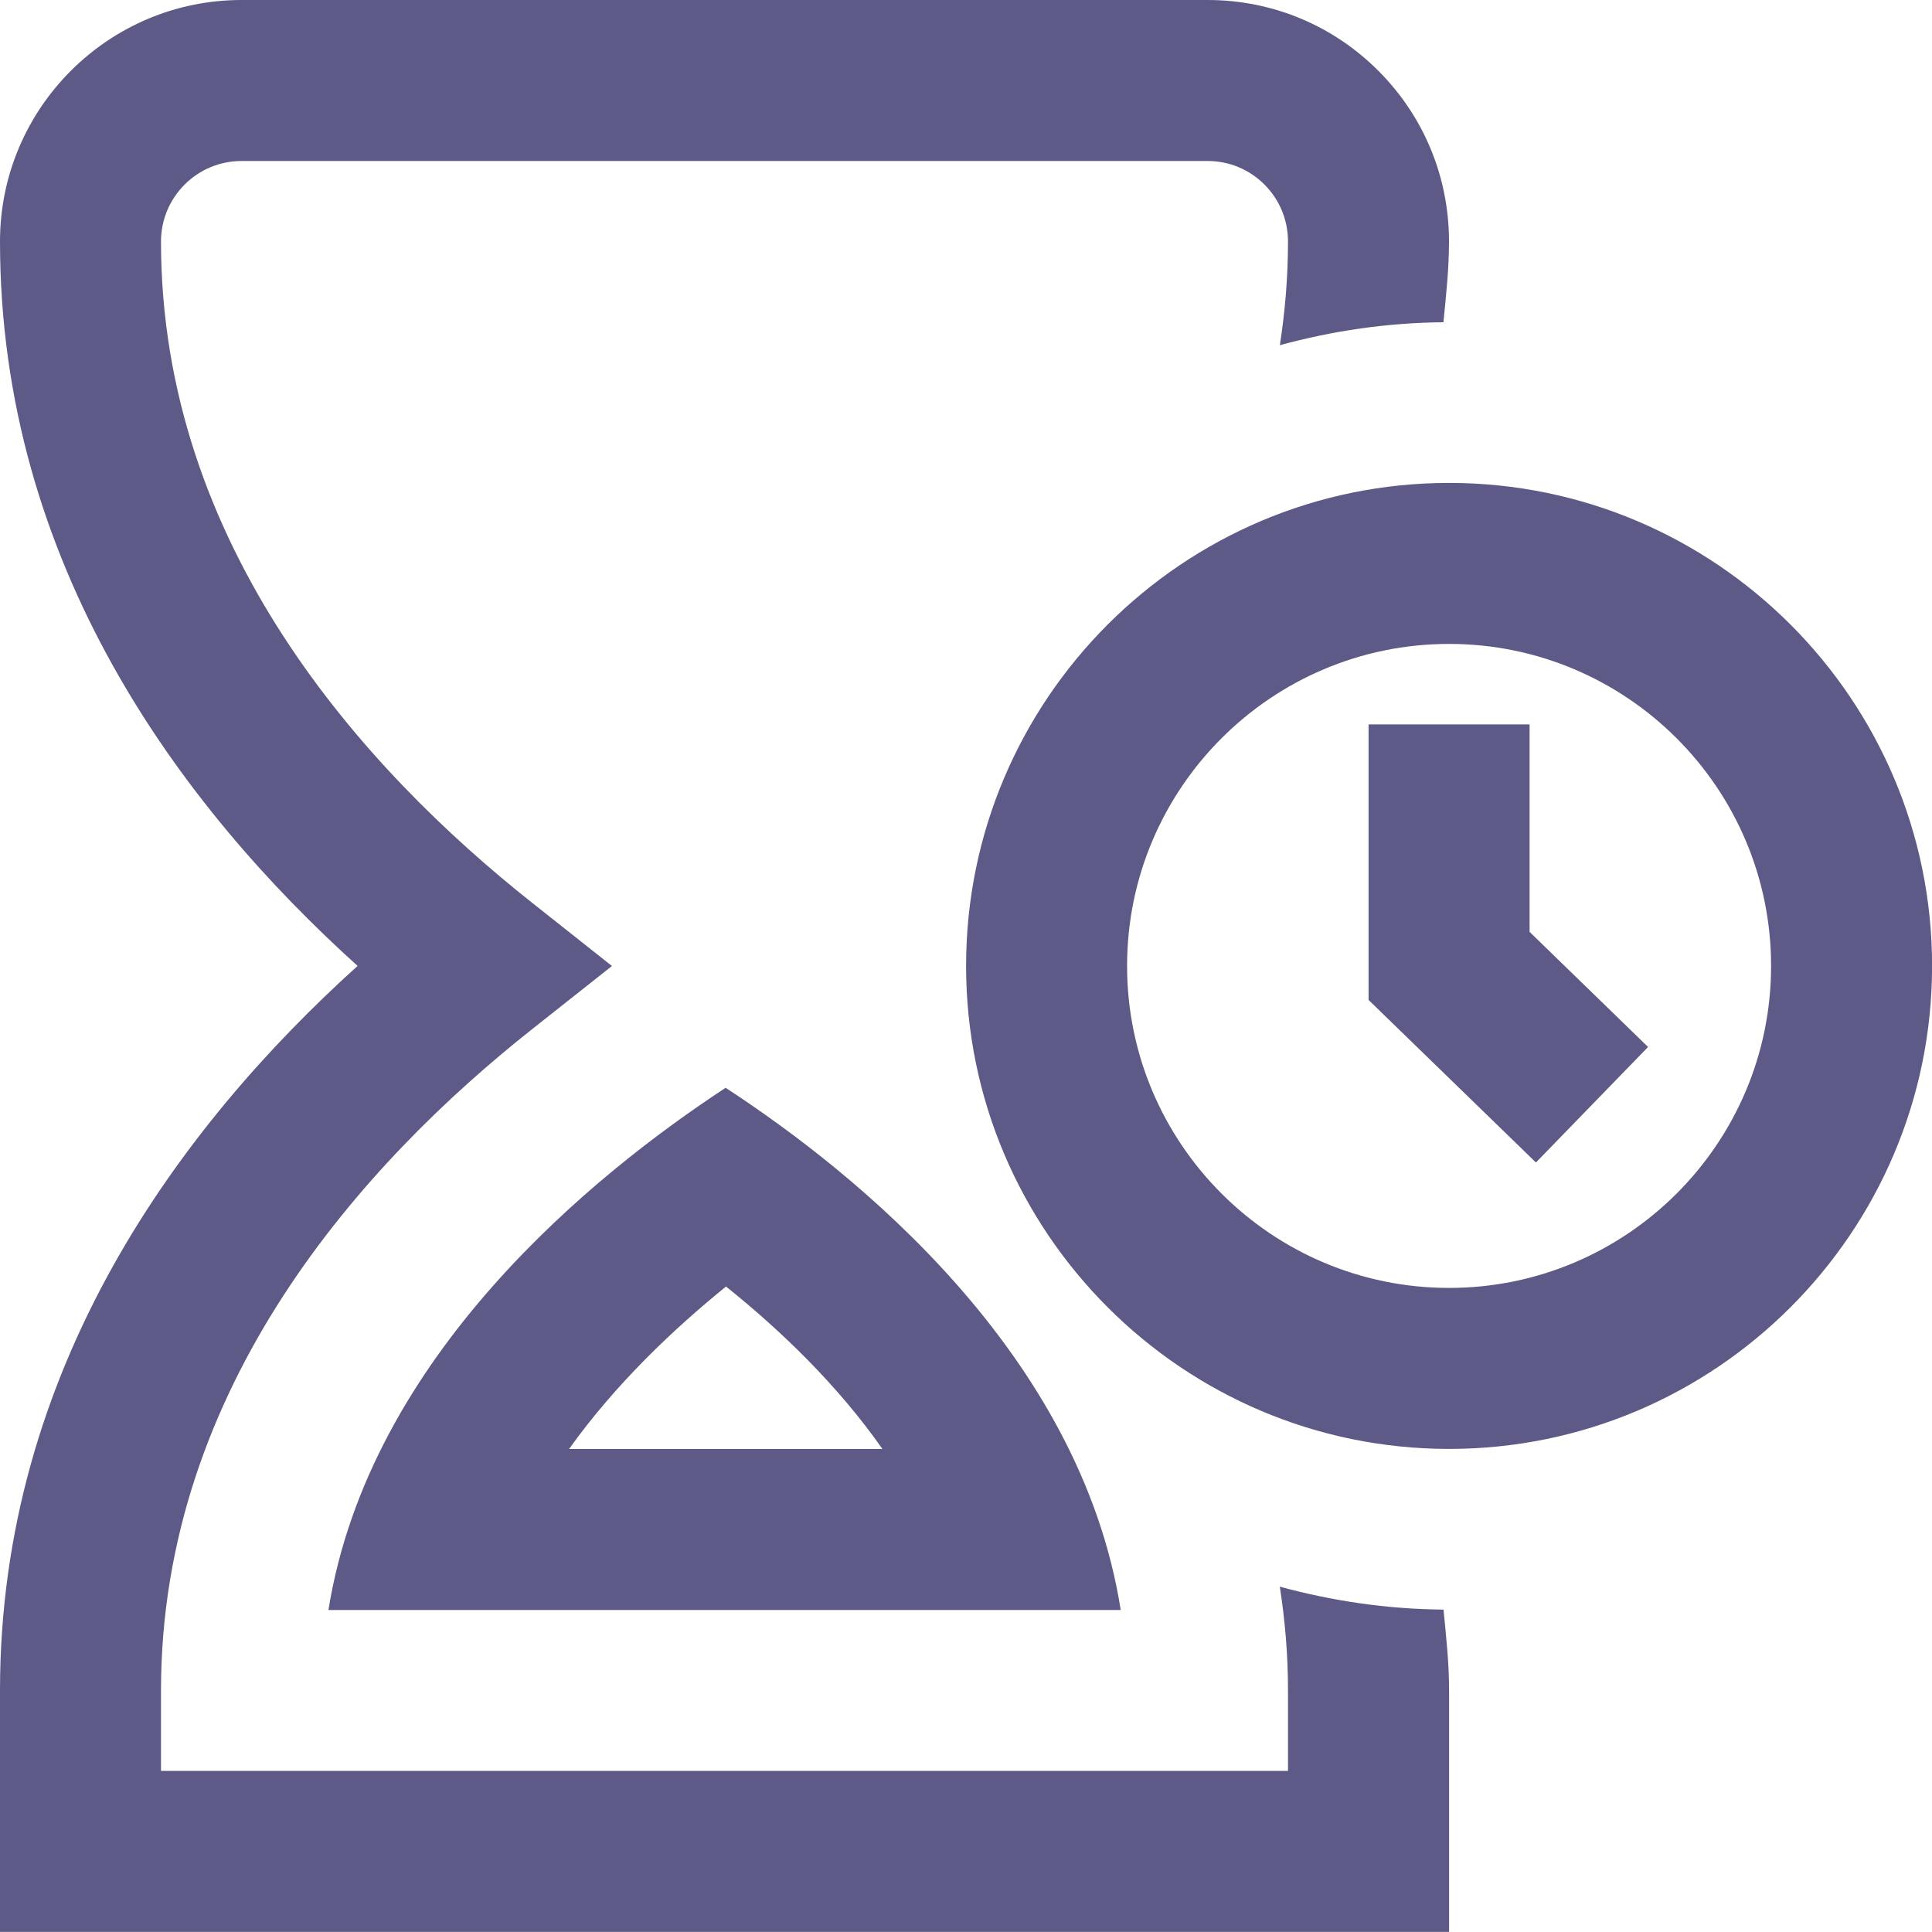
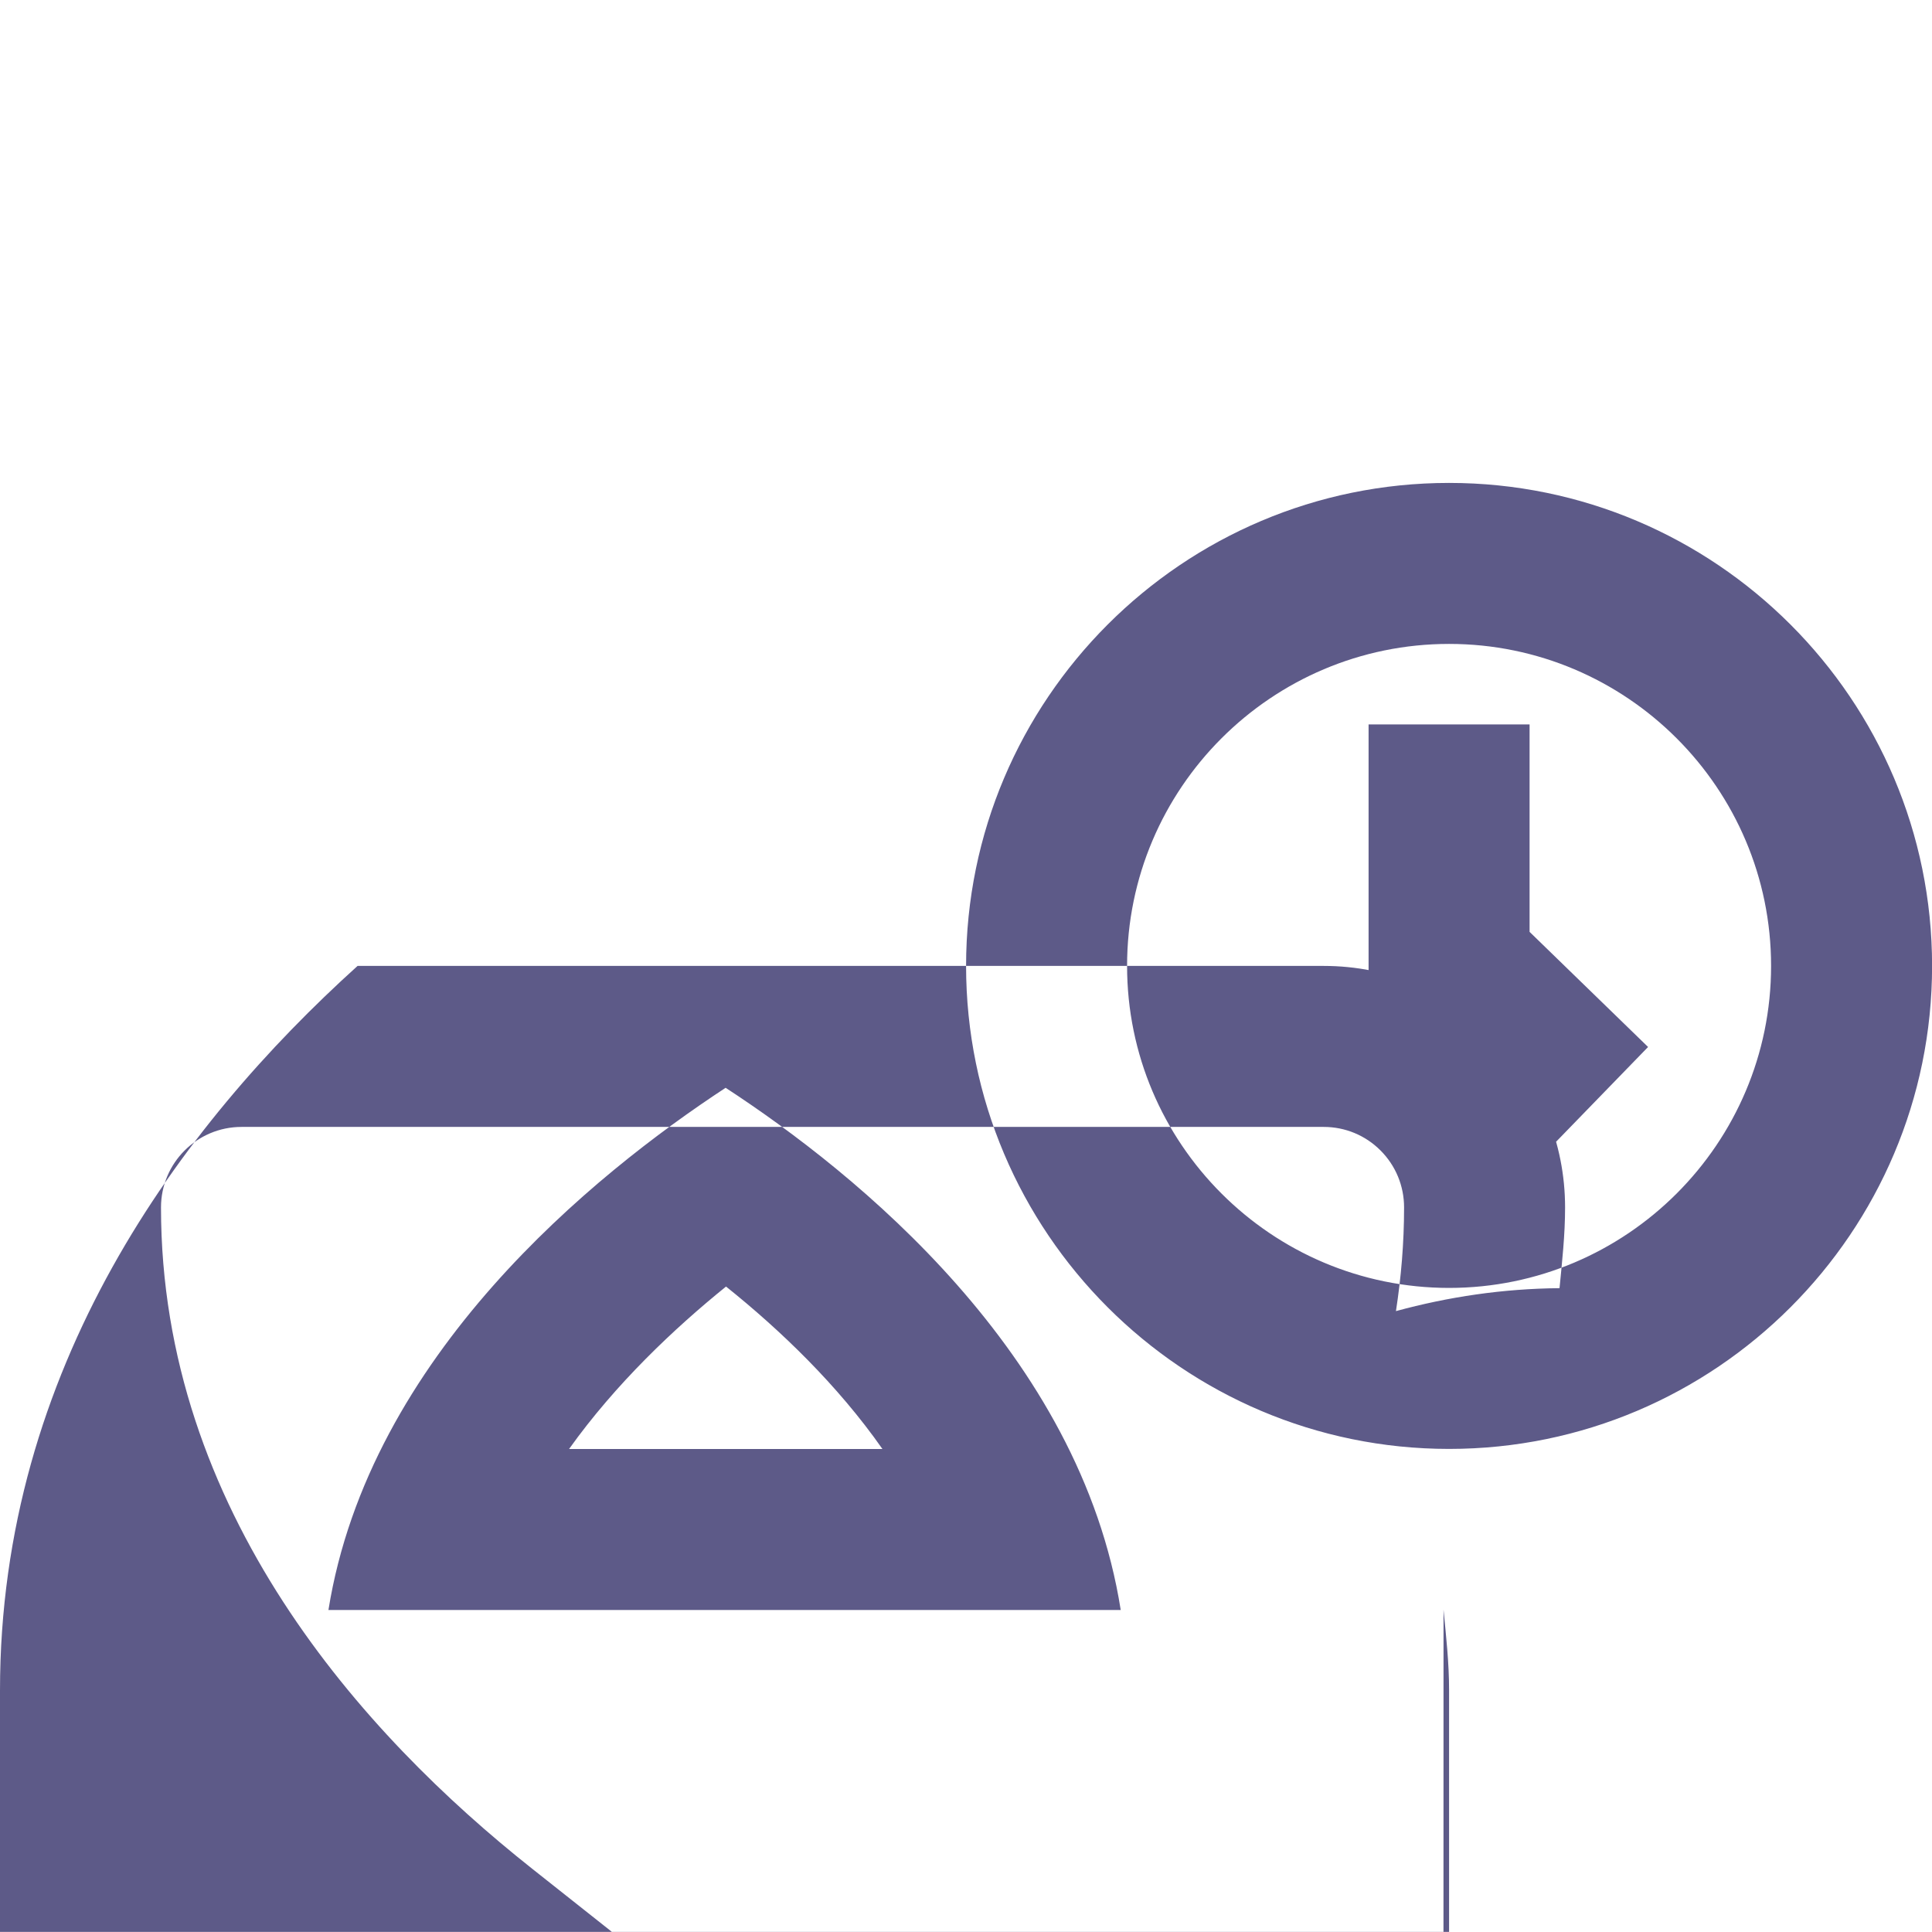
<svg xmlns="http://www.w3.org/2000/svg" id="Layer_1" data-name="Layer 1" viewBox="0 0 24 24">
-   <path fill="#5d5a88" d="m4.08,20h9.842c-.501-3.184-3.288-5.43-4.908-6.487-1.636,1.073-4.428,3.33-4.934,6.487Zm4.939-4.018c.669.536,1.382,1.217,1.943,2.018h-3.893c.579-.811,1.307-1.498,1.95-2.018Zm8.982-9.983c-3.309,0-6,2.691-6,6s2.691,6,6,6,6-2.691,6-6-2.691-6-6-6Zm0,10c-2.206,0-4-1.794-4-4s1.794-4,4-4,4,1.794,4,4-1.794,4-4,4Zm1-4.423l1.472,1.43-1.393,1.435-2.079-2.019v-3.423h2v2.577Zm-1.069,8.419c.032.331.069.659.069,1.004v3H0v-3c0-4.005,2.24-7.012,4.442-9C2.24,10.012,0,7.005,0,3,0,1.346,1.346,0,3,0h12.001c.801,0,1.554.312,2.12.878.566.566.879,1.32.879,2.122,0,.345-.037.673-.069,1.003-.704.006-1.383.108-2.032.285.064-.416.101-.844.101-1.288,0-.267-.104-.519-.293-.708-.188-.188-.439-.292-.706-.292H3c-.552,0-1,.449-1,1,0,3.773,2.508,6.55,4.612,8.216l.99.784-.991.784c-2.104,1.665-4.611,4.442-4.611,8.215v1h14s0-1,0-1c0-.444-.037-.873-.102-1.289.649.177,1.329.279,2.032.285Z" />
+   <path fill="#5d5a88" d="m4.08,20h9.842c-.501-3.184-3.288-5.43-4.908-6.487-1.636,1.073-4.428,3.33-4.934,6.487Zm4.939-4.018c.669.536,1.382,1.217,1.943,2.018h-3.893c.579-.811,1.307-1.498,1.95-2.018Zm8.982-9.983c-3.309,0-6,2.691-6,6s2.691,6,6,6,6-2.691,6-6-2.691-6-6-6Zm0,10c-2.206,0-4-1.794-4-4s1.794-4,4-4,4,1.794,4,4-1.794,4-4,4Zm1-4.423l1.472,1.43-1.393,1.435-2.079-2.019v-3.423h2v2.577Zm-1.069,8.419c.032.331.069.659.069,1.004v3H0v-3c0-4.005,2.24-7.012,4.442-9h12.001c.801,0,1.554.312,2.12.878.566.566.879,1.32.879,2.122,0,.345-.037.673-.069,1.003-.704.006-1.383.108-2.032.285.064-.416.101-.844.101-1.288,0-.267-.104-.519-.293-.708-.188-.188-.439-.292-.706-.292H3c-.552,0-1,.449-1,1,0,3.773,2.508,6.55,4.612,8.216l.99.784-.991.784c-2.104,1.665-4.611,4.442-4.611,8.215v1h14s0-1,0-1c0-.444-.037-.873-.102-1.289.649.177,1.329.279,2.032.285Z" />
</svg>